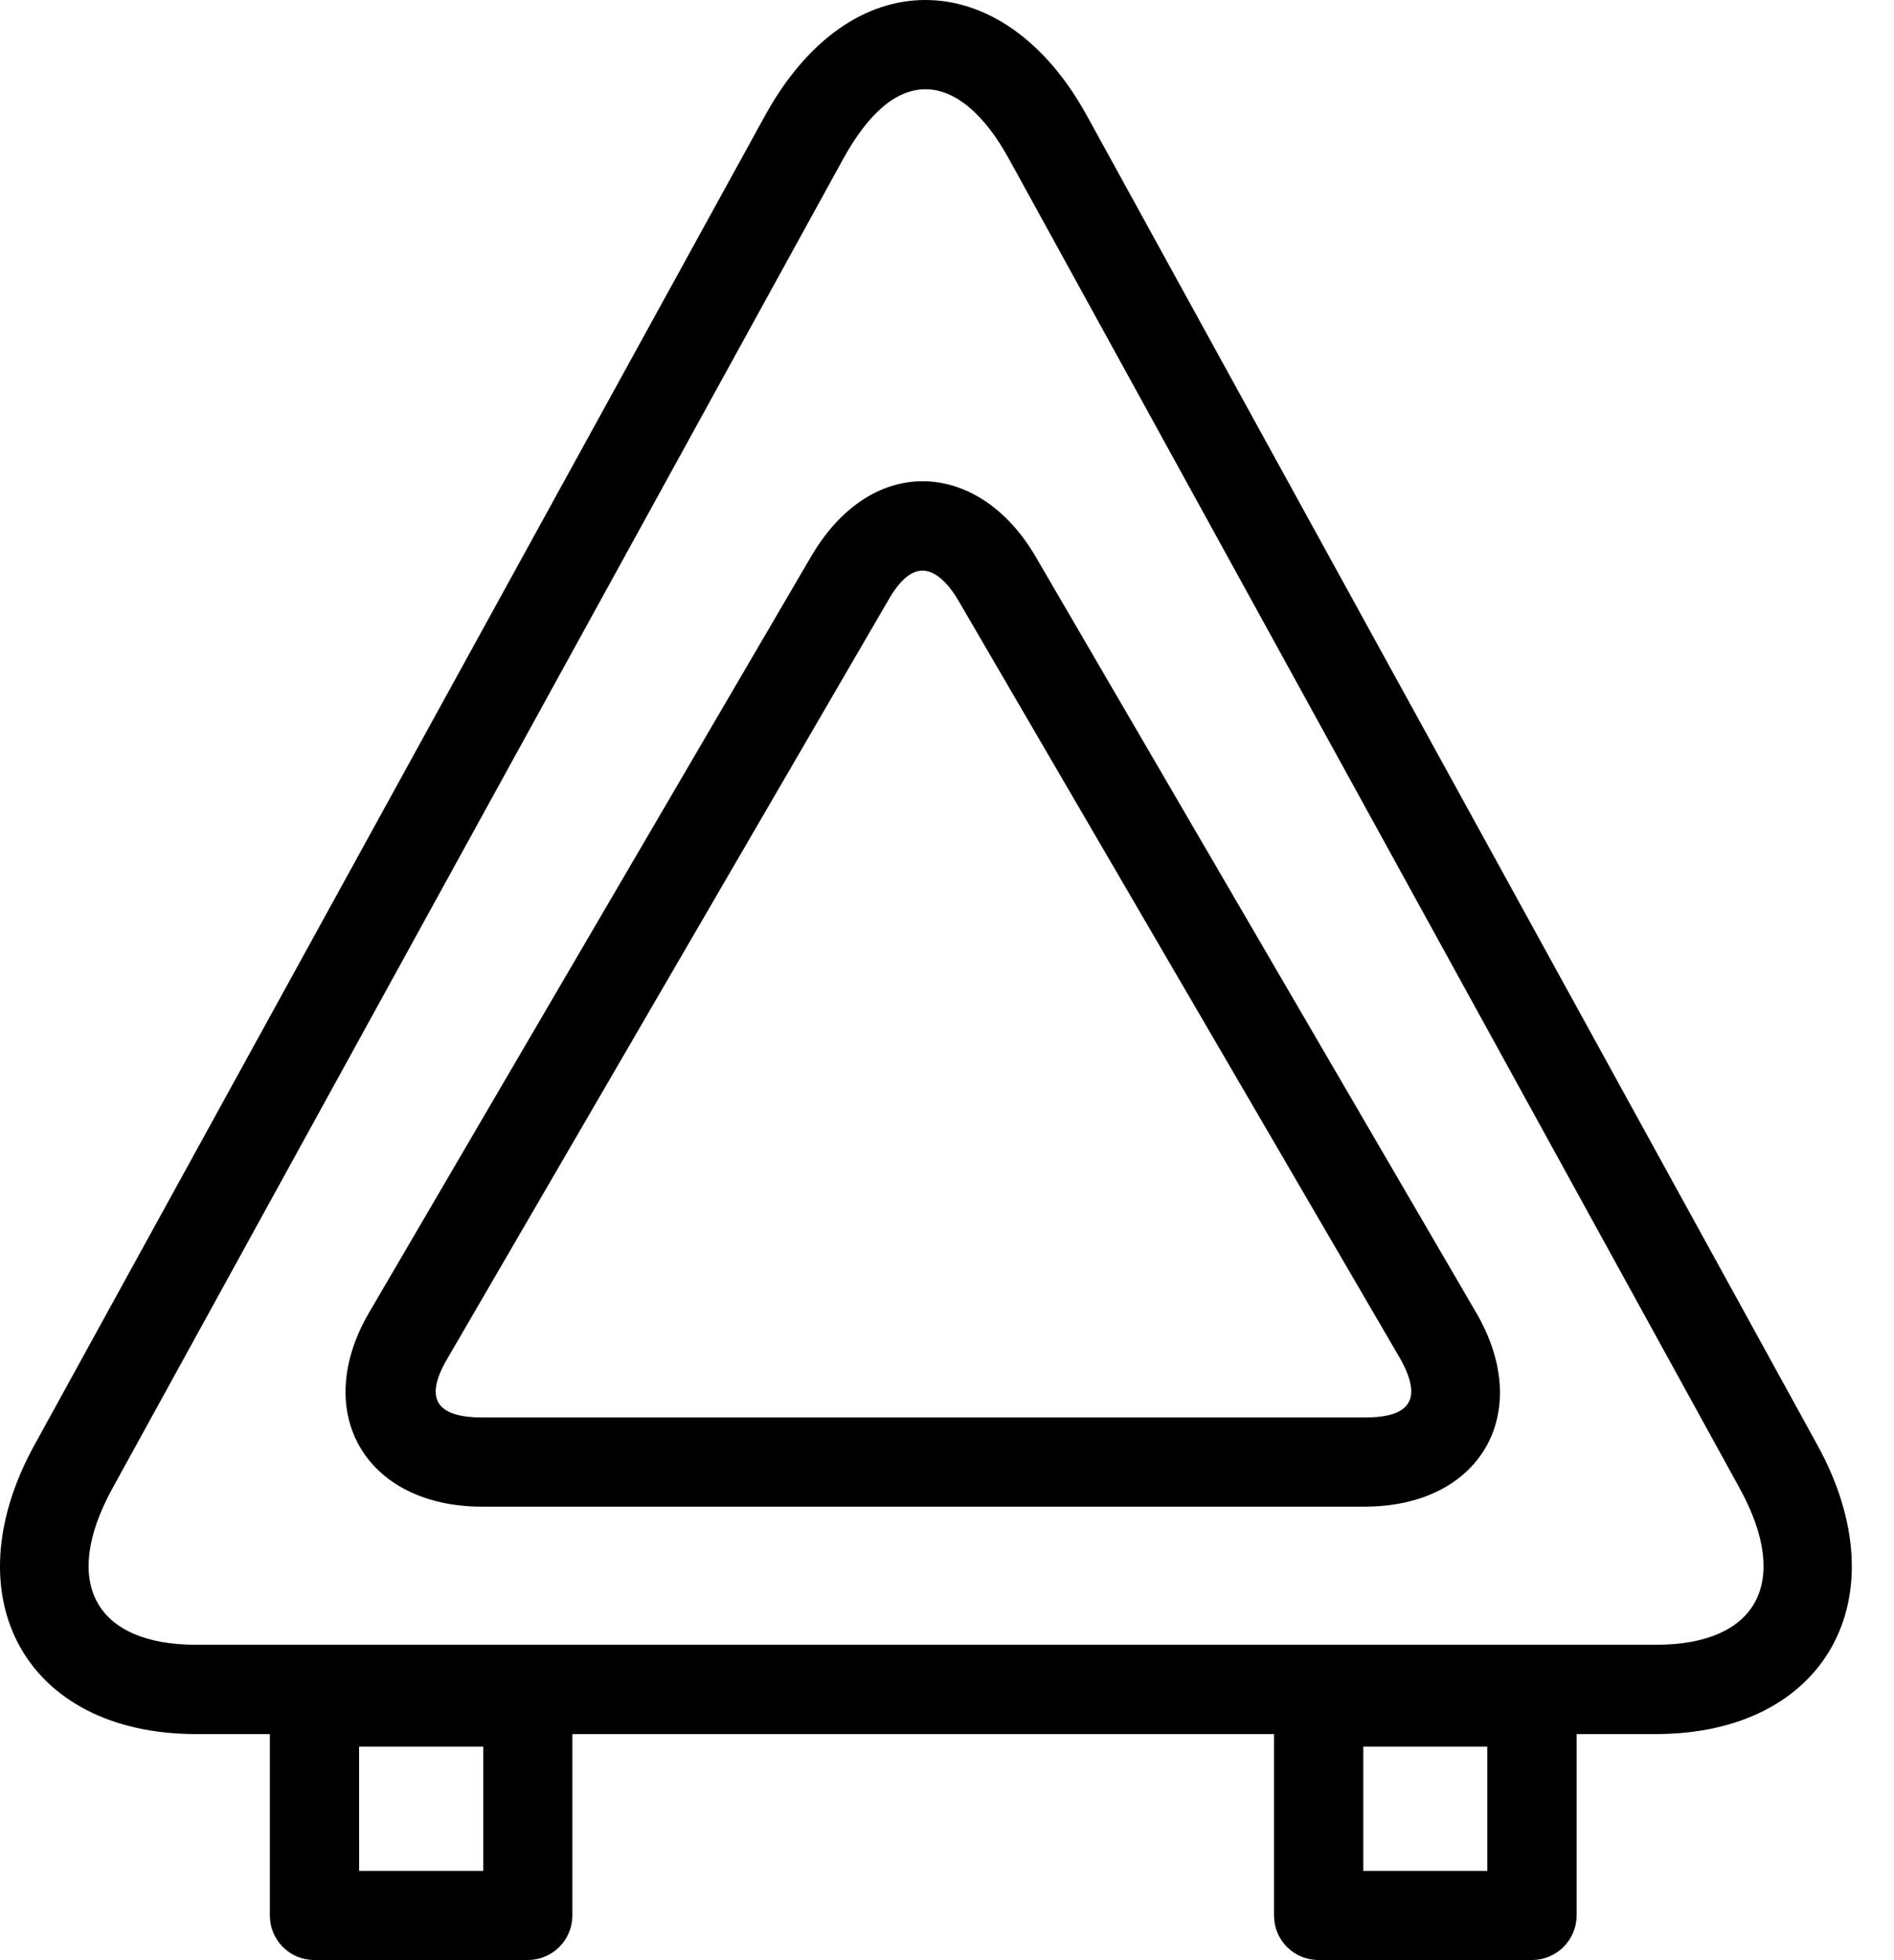
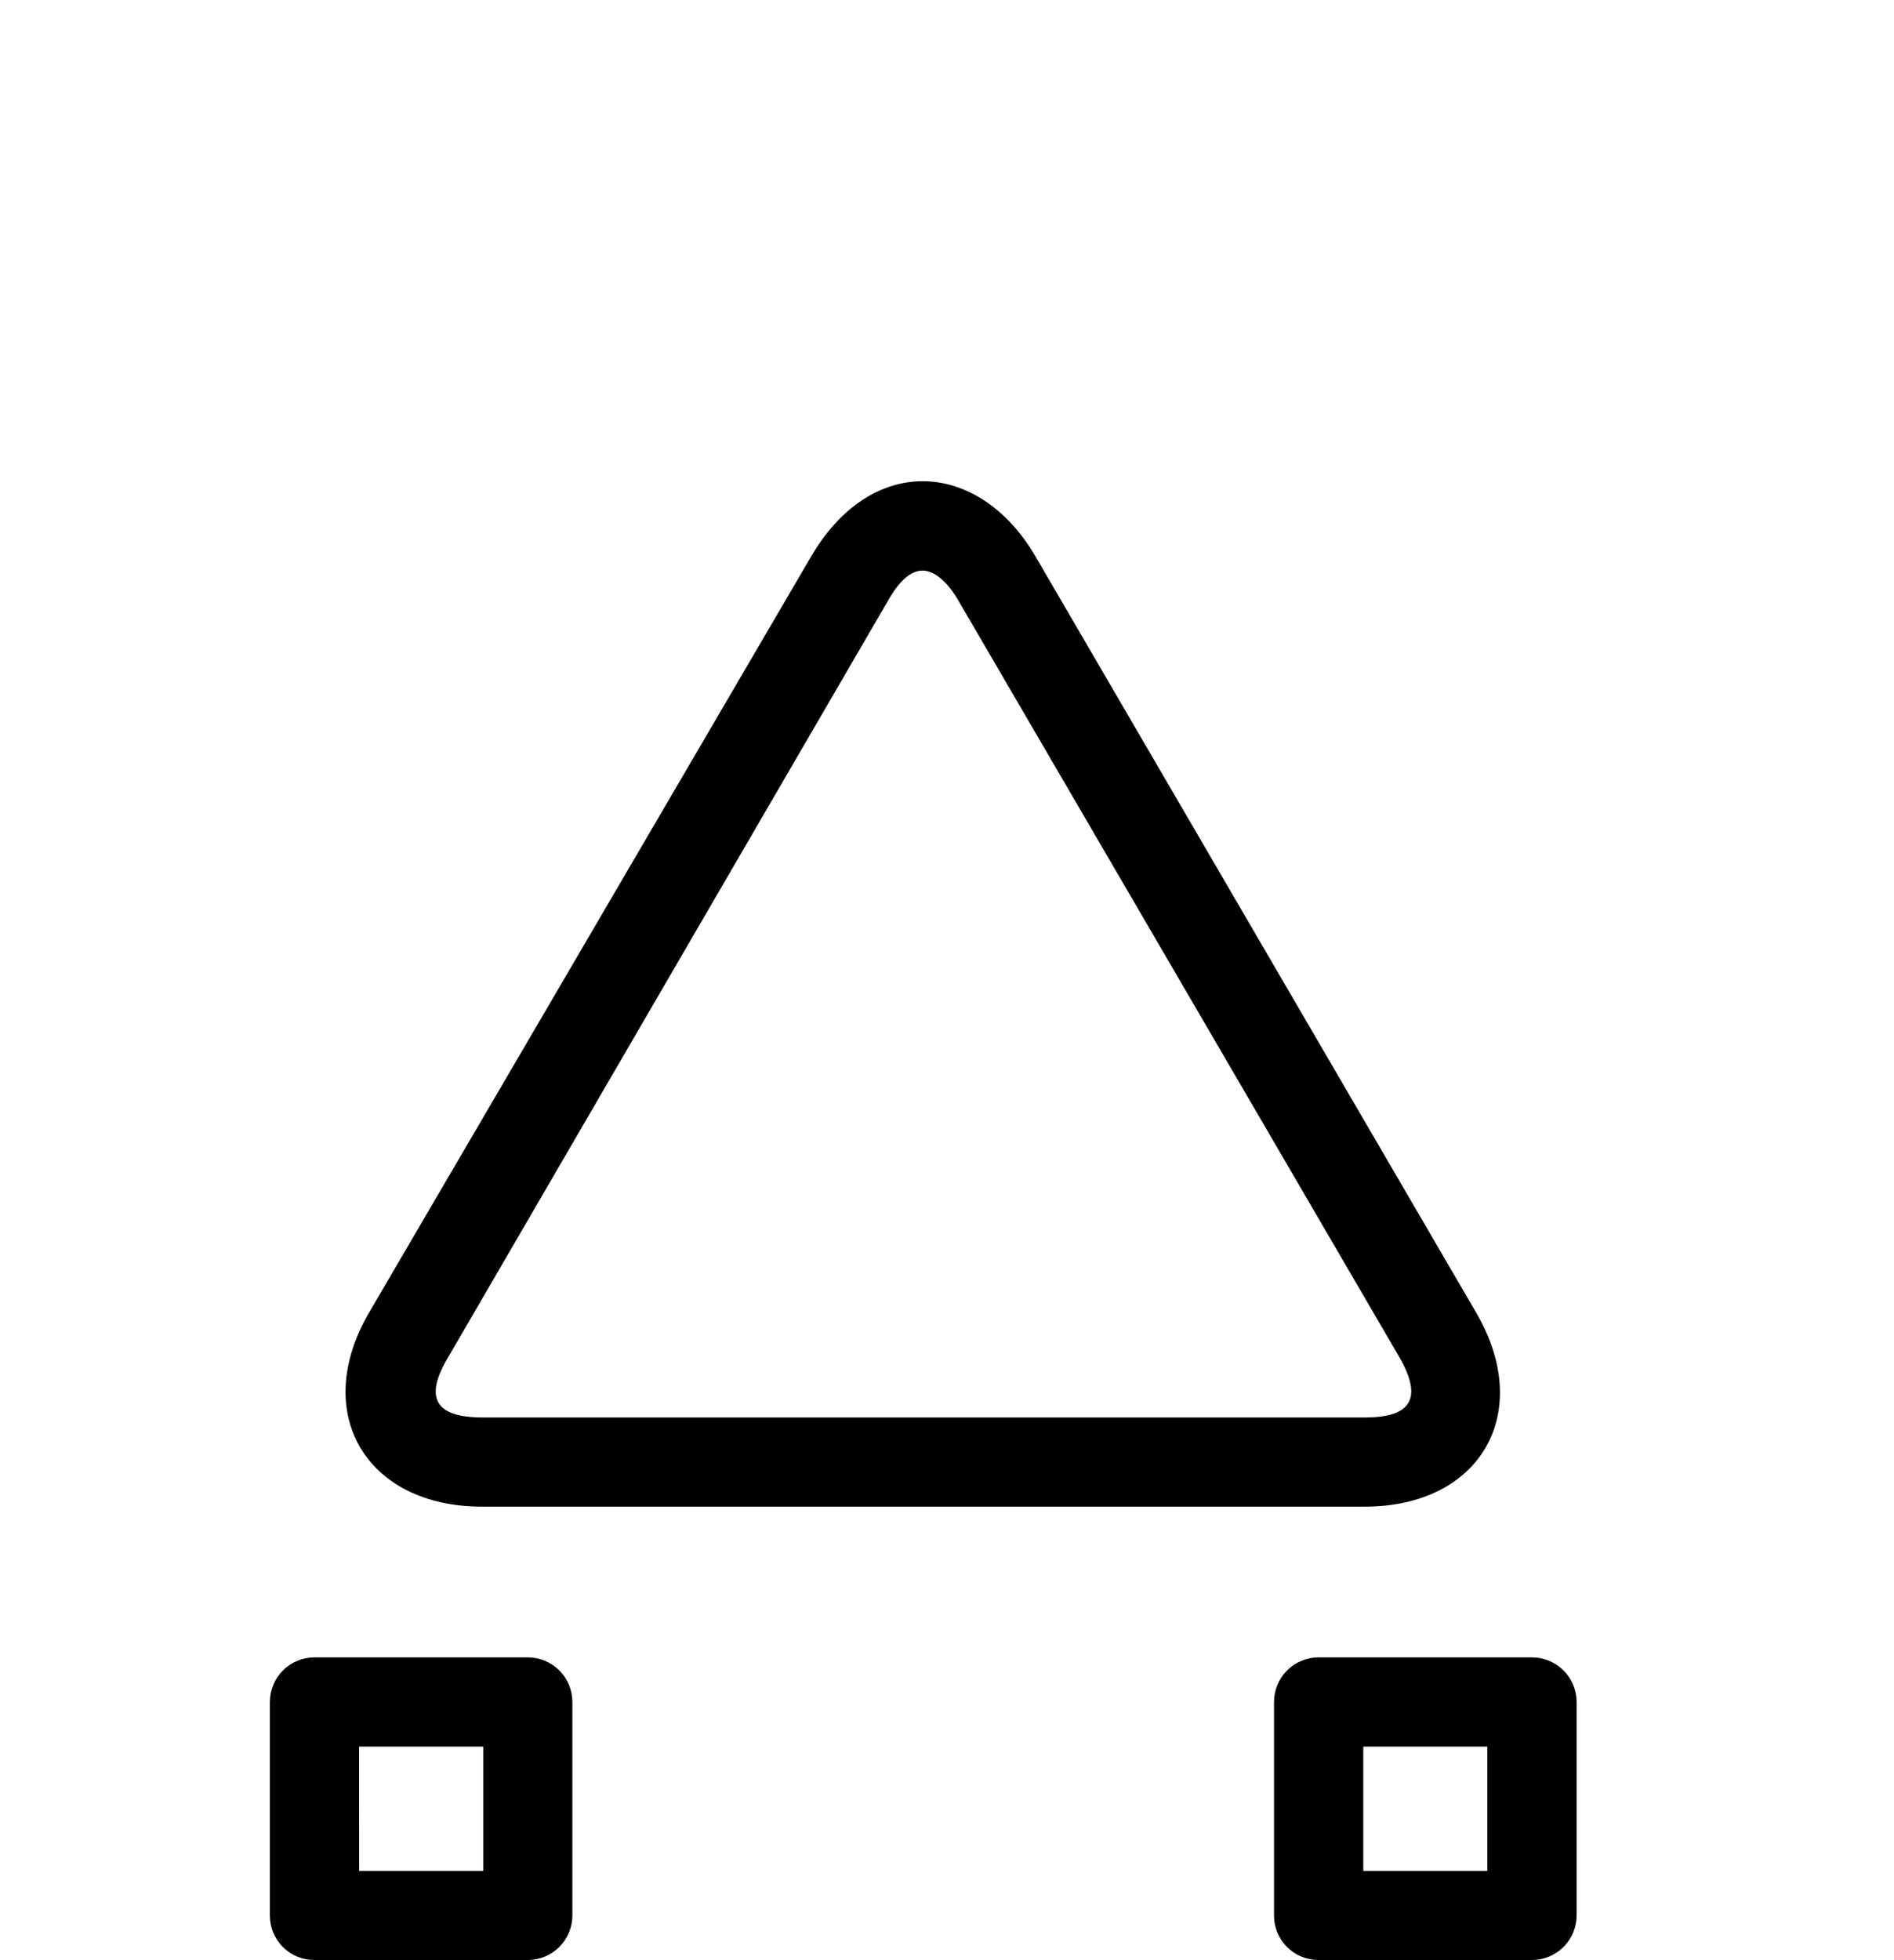
<svg xmlns="http://www.w3.org/2000/svg" width="29" height="30" viewBox="0 0 29 30" fill="none">
  <g clip-path="url(#clip0_2_3152)">
-     <path d="M14.169 0C13.255 0 12.361 0.593 11.712 1.773L0.525 22.12C-0.756 24.451 0.397 26.54 3.002 26.54H25.352C27.957 26.54 29.11 24.451 27.829 22.12L16.646 1.778C15.998 0.593 15.082 0 14.169 0ZM14.169 1.366C14.613 1.366 15.062 1.727 15.45 2.435L26.639 22.782C27.43 24.223 26.898 25.173 25.357 25.173H3.002C1.461 25.173 0.929 24.223 1.72 22.782L12.909 2.435C13.298 1.727 13.725 1.366 14.169 1.366Z" fill="black" />
    <path d="M14.127 7.365C13.486 7.365 12.863 7.757 12.419 8.518L5.65 20.091C4.757 21.622 5.601 23.059 7.379 23.059H20.895C22.672 23.059 23.497 21.622 22.603 20.091L15.856 8.518C15.412 7.757 14.766 7.365 14.127 7.365ZM14.127 8.733C14.302 8.733 14.501 8.892 14.681 9.203L21.429 20.776C21.78 21.39 21.622 21.694 20.902 21.694H7.386C6.658 21.694 6.493 21.39 6.86 20.776L13.591 9.203C13.767 8.892 13.942 8.733 14.127 8.733Z" fill="black" />
    <path d="M4.815 25.366C4.634 25.366 4.46 25.438 4.332 25.566C4.204 25.694 4.132 25.868 4.132 26.049V29.315C4.132 29.405 4.149 29.494 4.183 29.577C4.218 29.66 4.268 29.735 4.331 29.799C4.395 29.862 4.47 29.913 4.553 29.947C4.636 29.981 4.725 29.998 4.815 29.998H8.081C8.262 29.998 8.436 29.926 8.564 29.798C8.692 29.67 8.764 29.497 8.764 29.315V26.049C8.764 25.868 8.692 25.694 8.564 25.566C8.436 25.438 8.262 25.366 8.081 25.366H4.815ZM5.498 26.732H7.399V28.634H5.499L5.498 26.732Z" fill="black" />
    <path d="M20.19 25.366C20.009 25.366 19.835 25.438 19.707 25.566C19.579 25.694 19.507 25.868 19.507 26.049V29.315C19.507 29.405 19.524 29.494 19.558 29.577C19.593 29.66 19.643 29.735 19.706 29.799C19.77 29.862 19.845 29.913 19.928 29.947C20.011 29.981 20.1 29.998 20.19 29.998H23.456C23.638 29.998 23.811 29.926 23.94 29.798C24.068 29.67 24.14 29.497 24.141 29.315V26.049C24.14 25.867 24.068 25.694 23.94 25.566C23.811 25.438 23.638 25.366 23.456 25.366H20.19ZM20.874 26.732H22.773V28.634H20.874V26.732Z" fill="black" />
  </g>
  <defs>
    <clipPath id="clip0_2_3152">
      <rect width="28.359" height="30" fill="white" />
    </clipPath>
  </defs>
</svg>